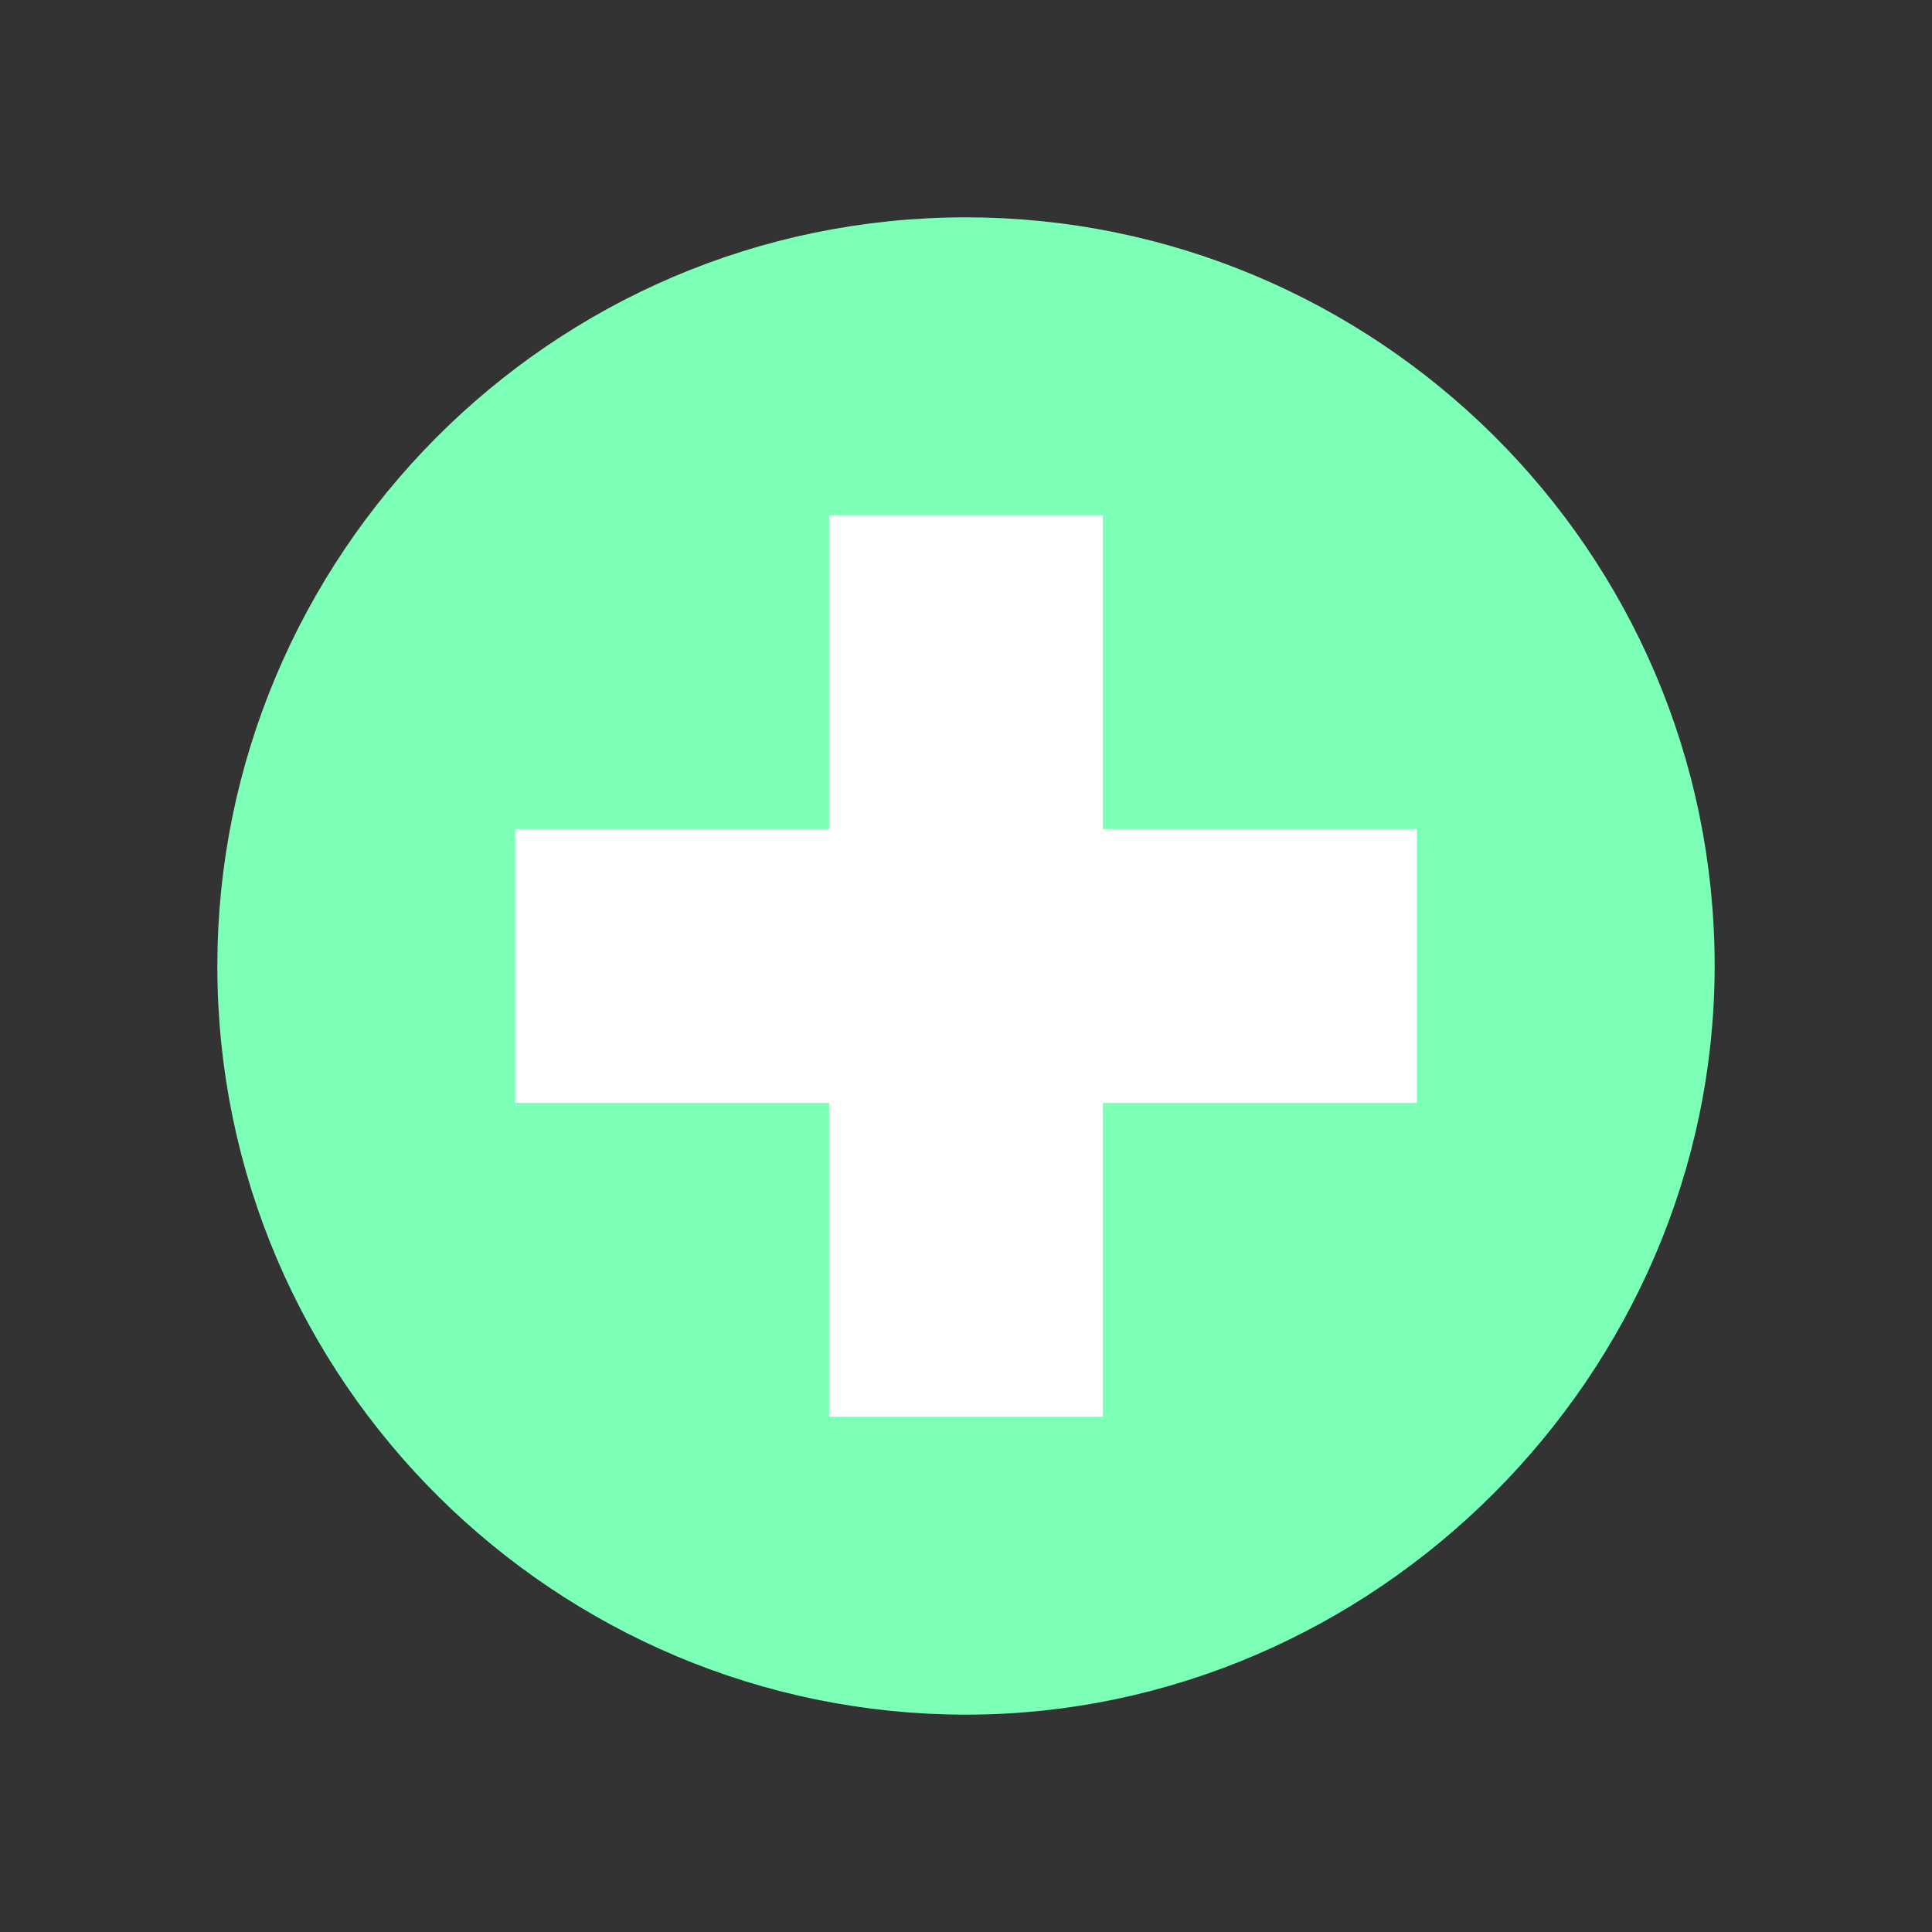
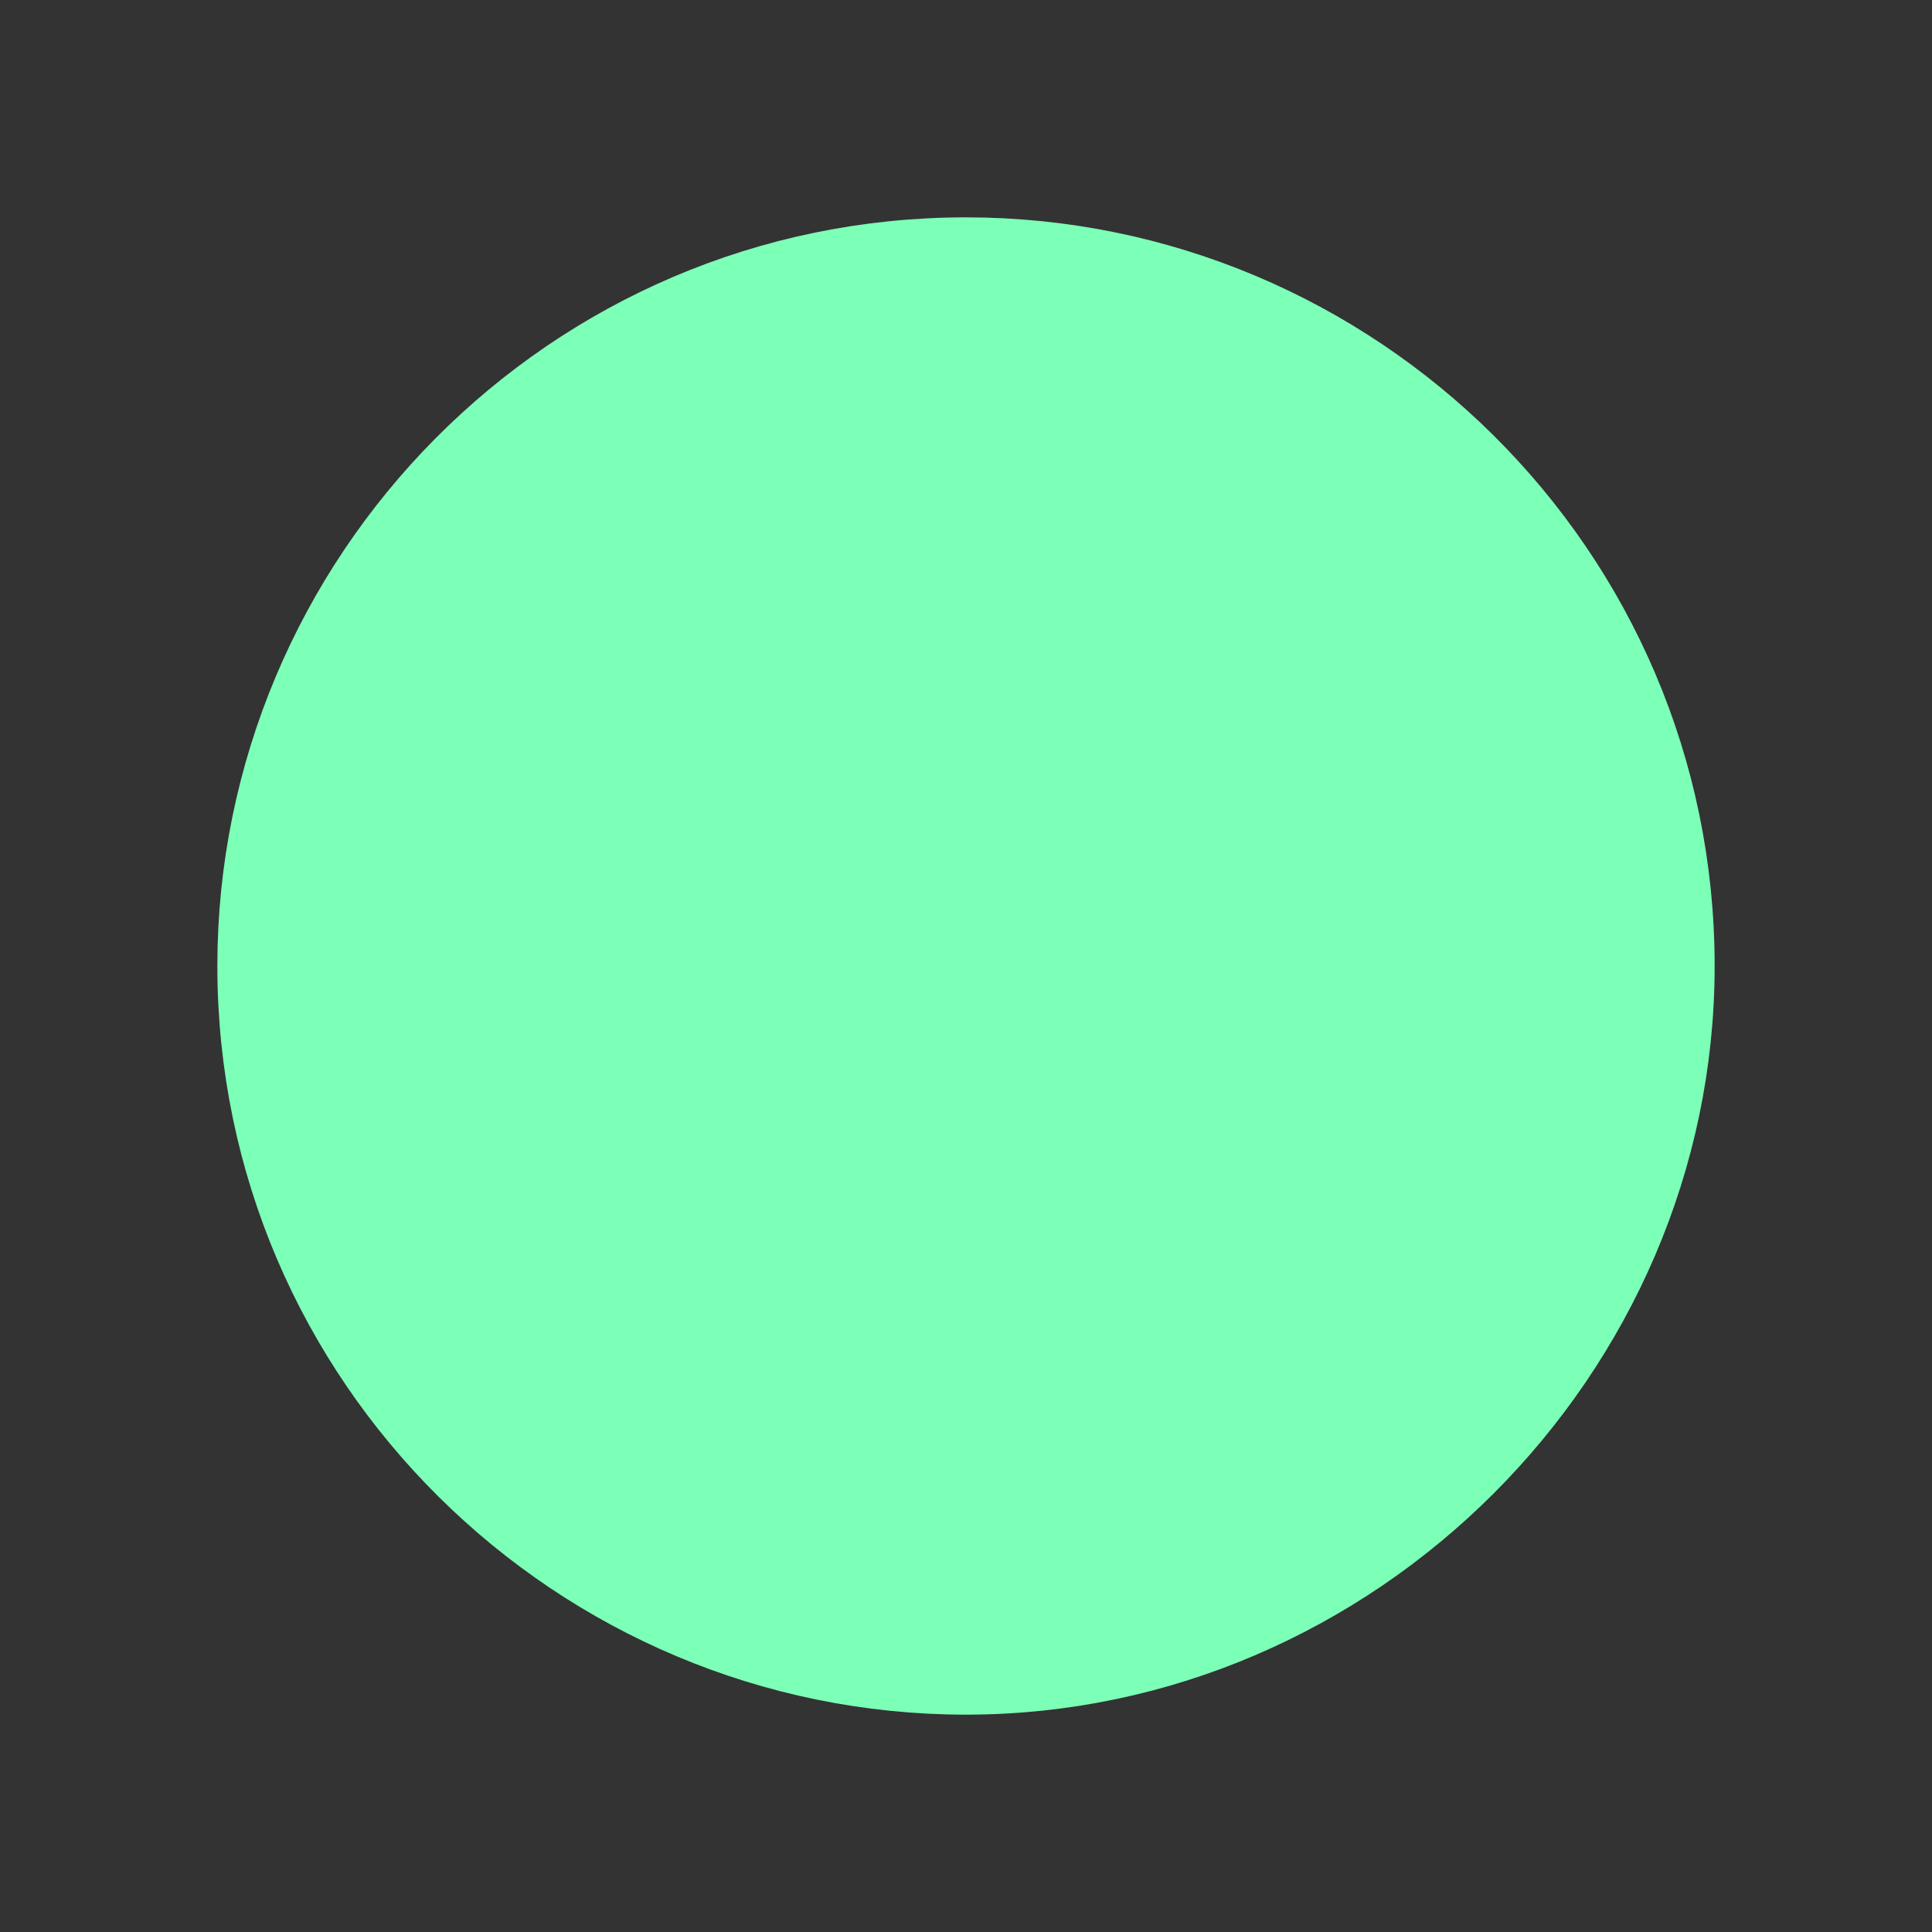
<svg xmlns="http://www.w3.org/2000/svg" version="1.1" id="Capa_1" x="0px" y="0px" viewBox="0 0 24 24" style="enable-background:new 0 0 24 24;" xml:space="preserve">
  <rect x="0" y="0" width="24" height="24" fill="#333333" stroke="none" />
  <style type="text/css">
	.st0{fill:#7CFFB7;stroke:#7CFFB7;stroke-miterlimit:10;}
	.st1{fill:#FFFFFF;}
</style>
-   <path class="st0" d="M12,20.8L12,20.8c-4.8,0-8.8-3.9-8.8-8.8l0,0c0-4.8,3.9-8.8,8.8-8.8l0,0c4.8,0,8.8,3.9,8.8,8.8l0,0  C20.8,16.8,16.8,20.8,12,20.8z" />
-   <polygon class="st1" points="17.6,10.3 13.7,10.3 13.7,6.4 10.3,6.4 10.3,10.3 6.4,10.3 6.4,13.7 10.3,13.7 10.3,17.6 13.7,17.6   13.7,13.7 17.6,13.7 " />
+   <path class="st0" d="M12,20.8L12,20.8c-4.8,0-8.8-3.9-8.8-8.8l0,0c0-4.8,3.9-8.8,8.8-8.8l0,0c4.8,0,8.8,3.9,8.8,8.8C20.8,16.8,16.8,20.8,12,20.8z" />
</svg>